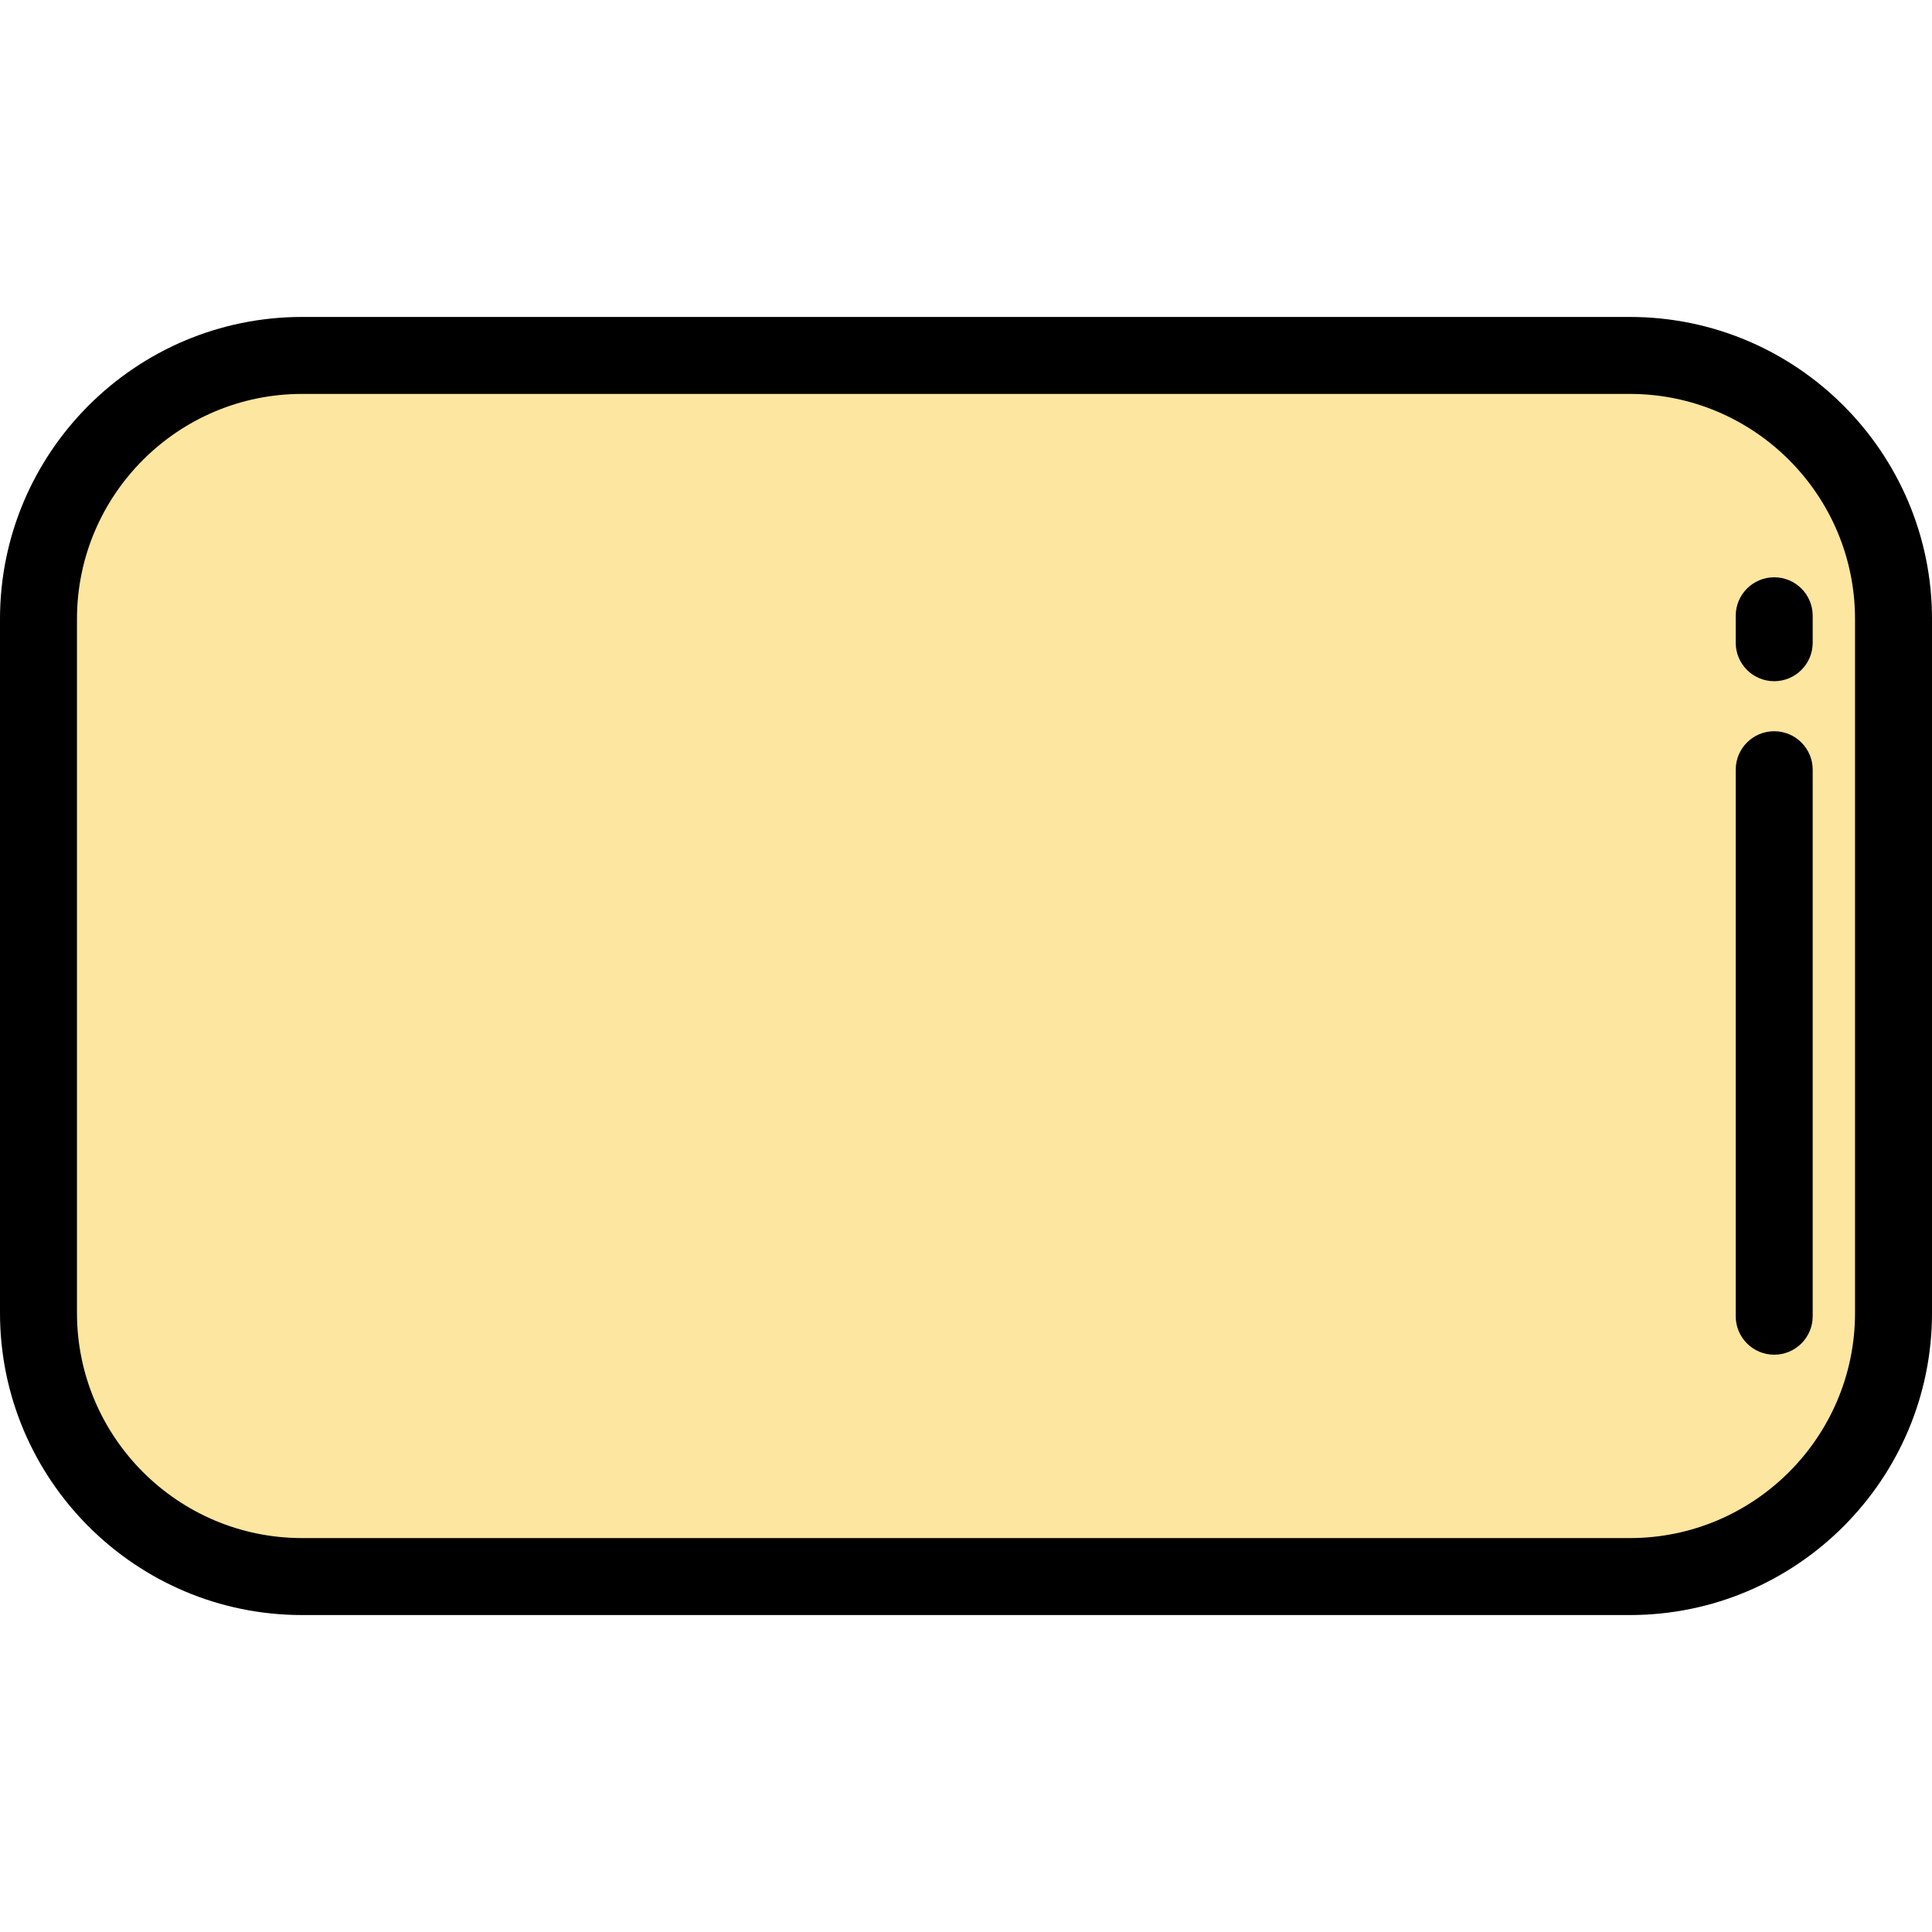
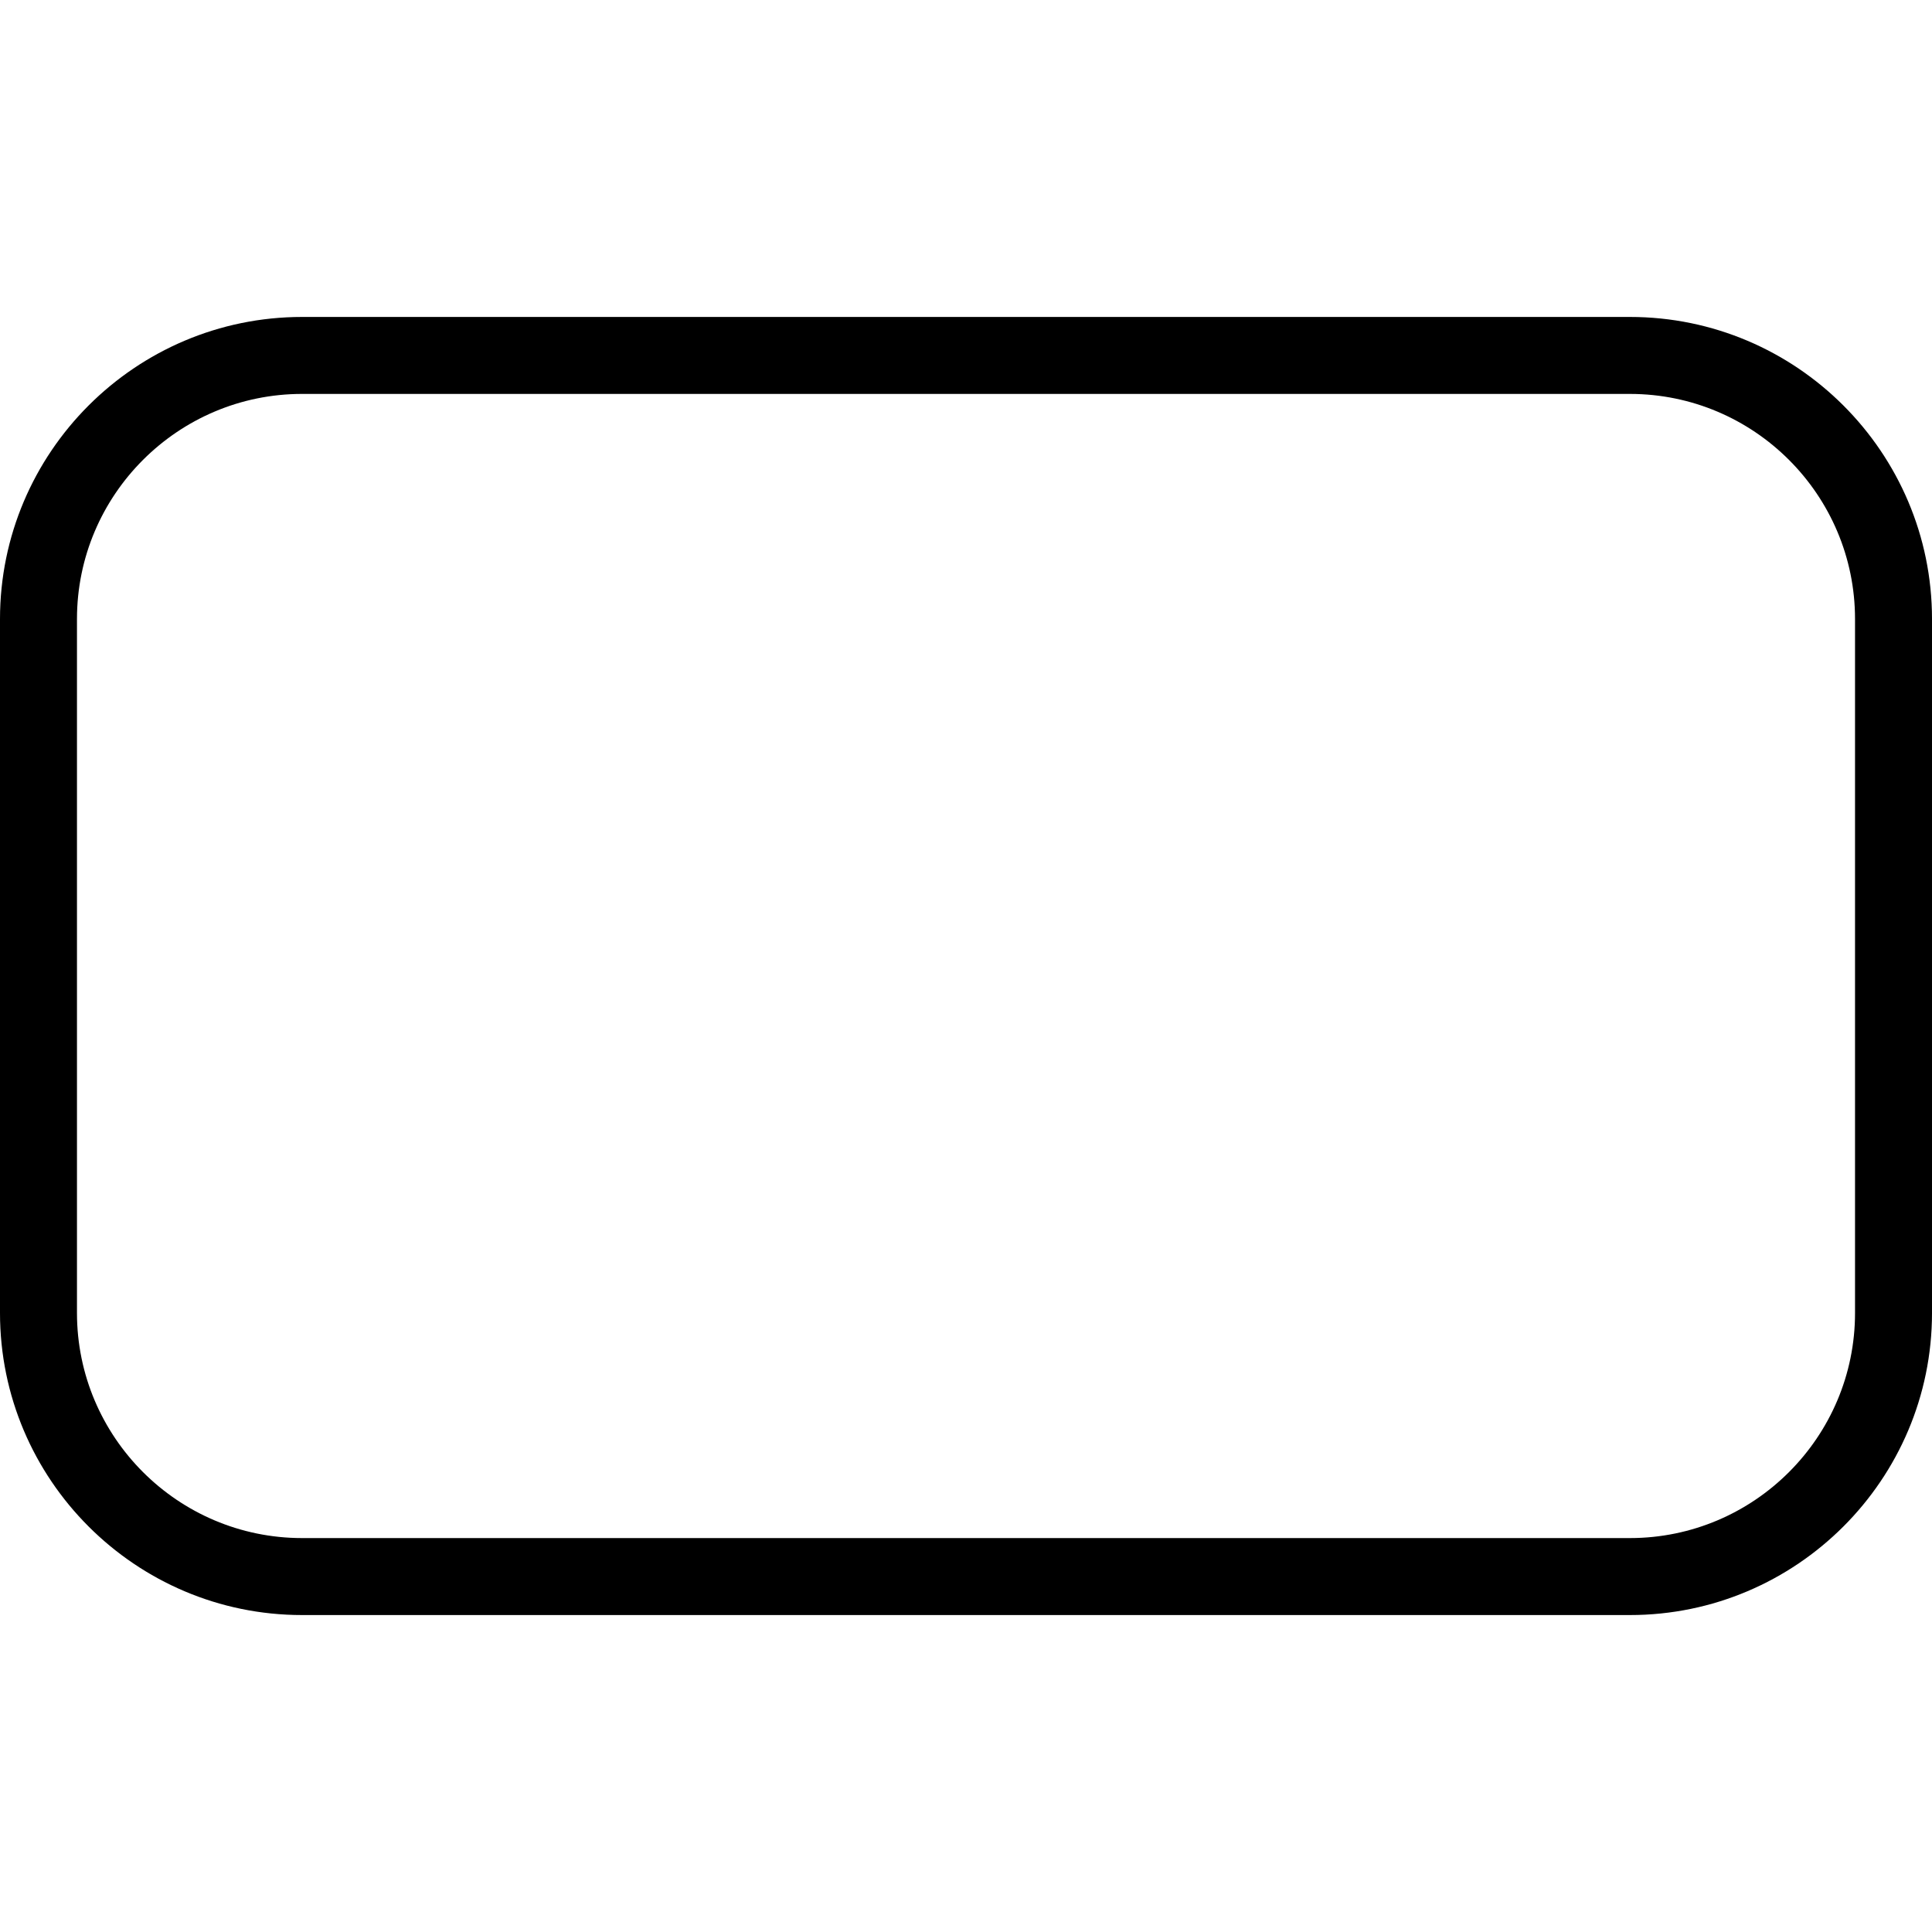
<svg xmlns="http://www.w3.org/2000/svg" height="800px" width="800px" version="1.1" id="Layer_1" viewBox="0 0 512 512" xml:space="preserve">
-   <path style="fill:#FCE6A0;" d="M431.946,417.806H80.054c-38.58,0-69.854-31.275-69.854-69.854V164.048  c0-38.58,31.275-69.854,69.854-69.854h351.893c38.579,0,69.854,31.275,69.854,69.854v183.904  C501.801,386.531,470.526,417.806,431.946,417.806z" />
  <path d="M431.946,428.005H80.054C35.911,428.005,0,392.094,0,347.951V164.048c0-44.141,35.911-80.053,80.054-80.053h351.893  c44.141,0,80.054,35.911,80.054,80.053v183.905C512,392.094,476.089,428.005,431.946,428.005z M80.054,104.392  c-32.893,0-59.655,26.761-59.655,59.654v183.905c0,32.893,26.761,59.654,59.655,59.654h351.893  c32.893,0,59.655-26.761,59.655-59.654V164.048c0-32.893-26.761-59.654-59.655-59.654H80.054V104.392z" />
-   <path d="M470.183,180.525c-5.633,0-10.199-4.566-10.199-10.199v-7.139c0-5.633,4.566-10.199,10.199-10.199  s10.199,4.566,10.199,10.199v7.139C480.382,175.958,475.816,180.525,470.183,180.525z" />
-   <path d="M470.183,359.011c-5.633,0-10.199-4.566-10.199-10.199V203.984c0-5.633,4.566-10.199,10.199-10.199  s10.199,4.566,10.199,10.199v144.829C480.382,354.445,475.816,359.011,470.183,359.011z" />
</svg>